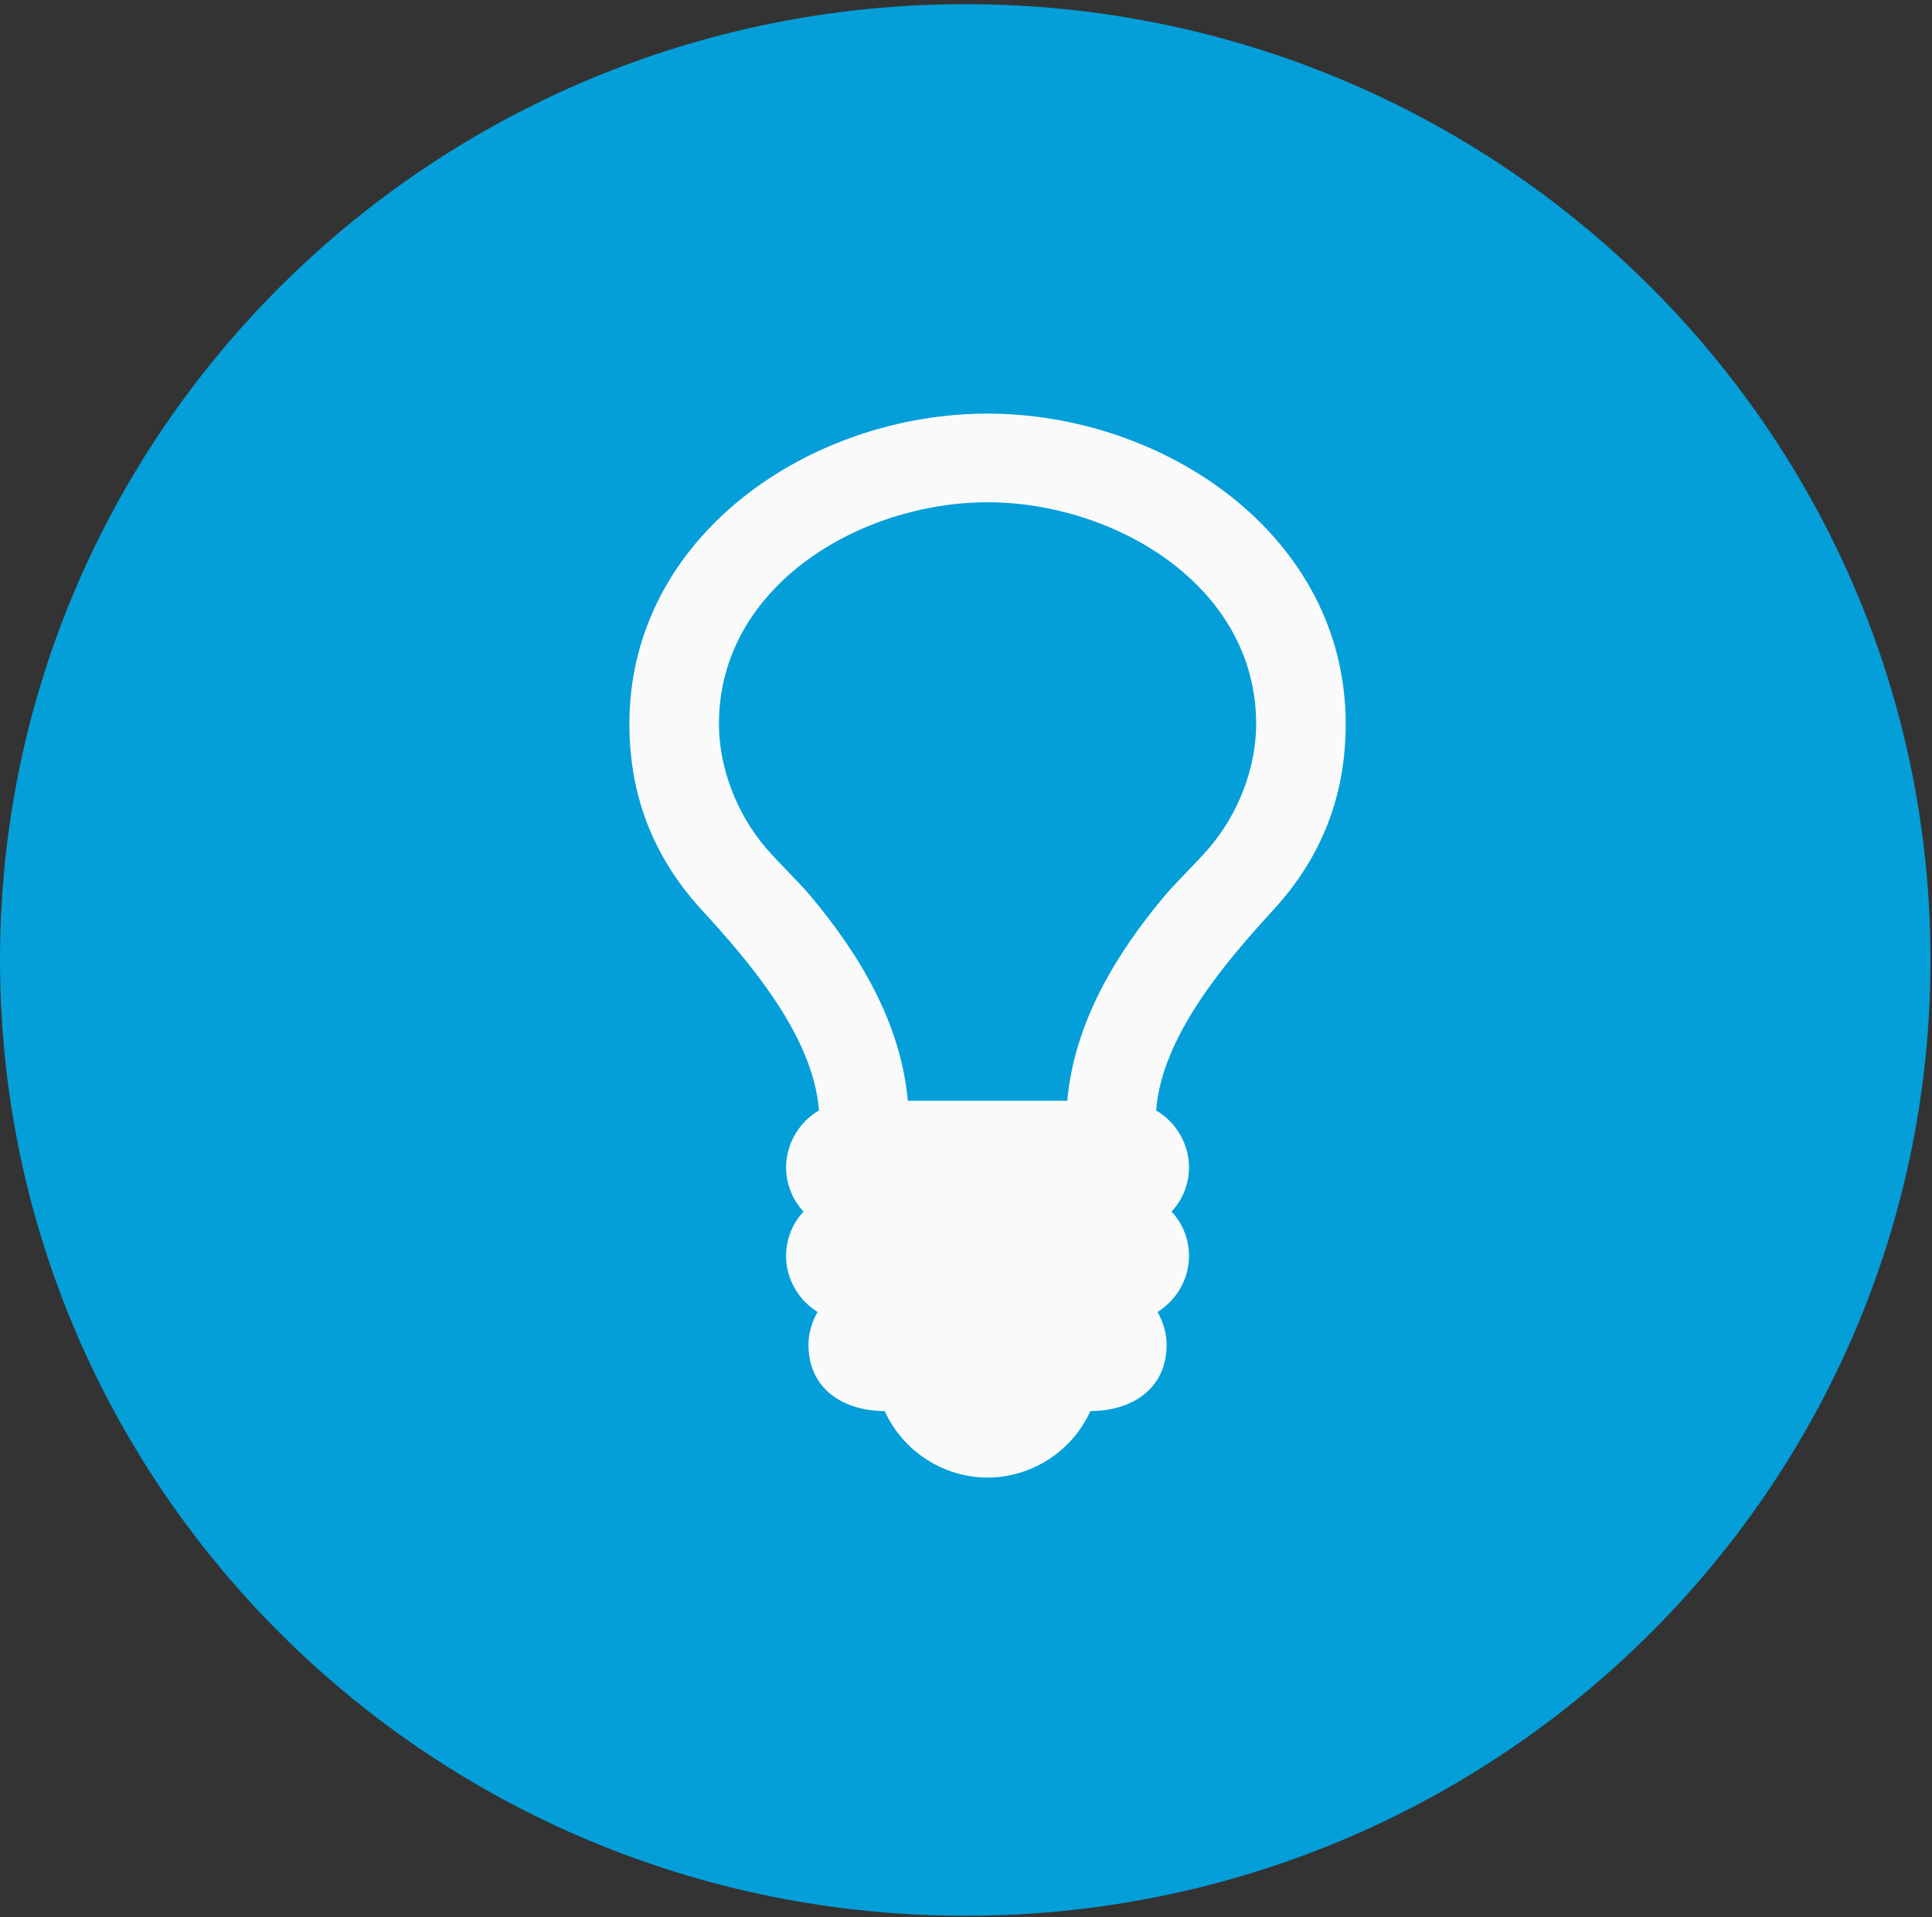
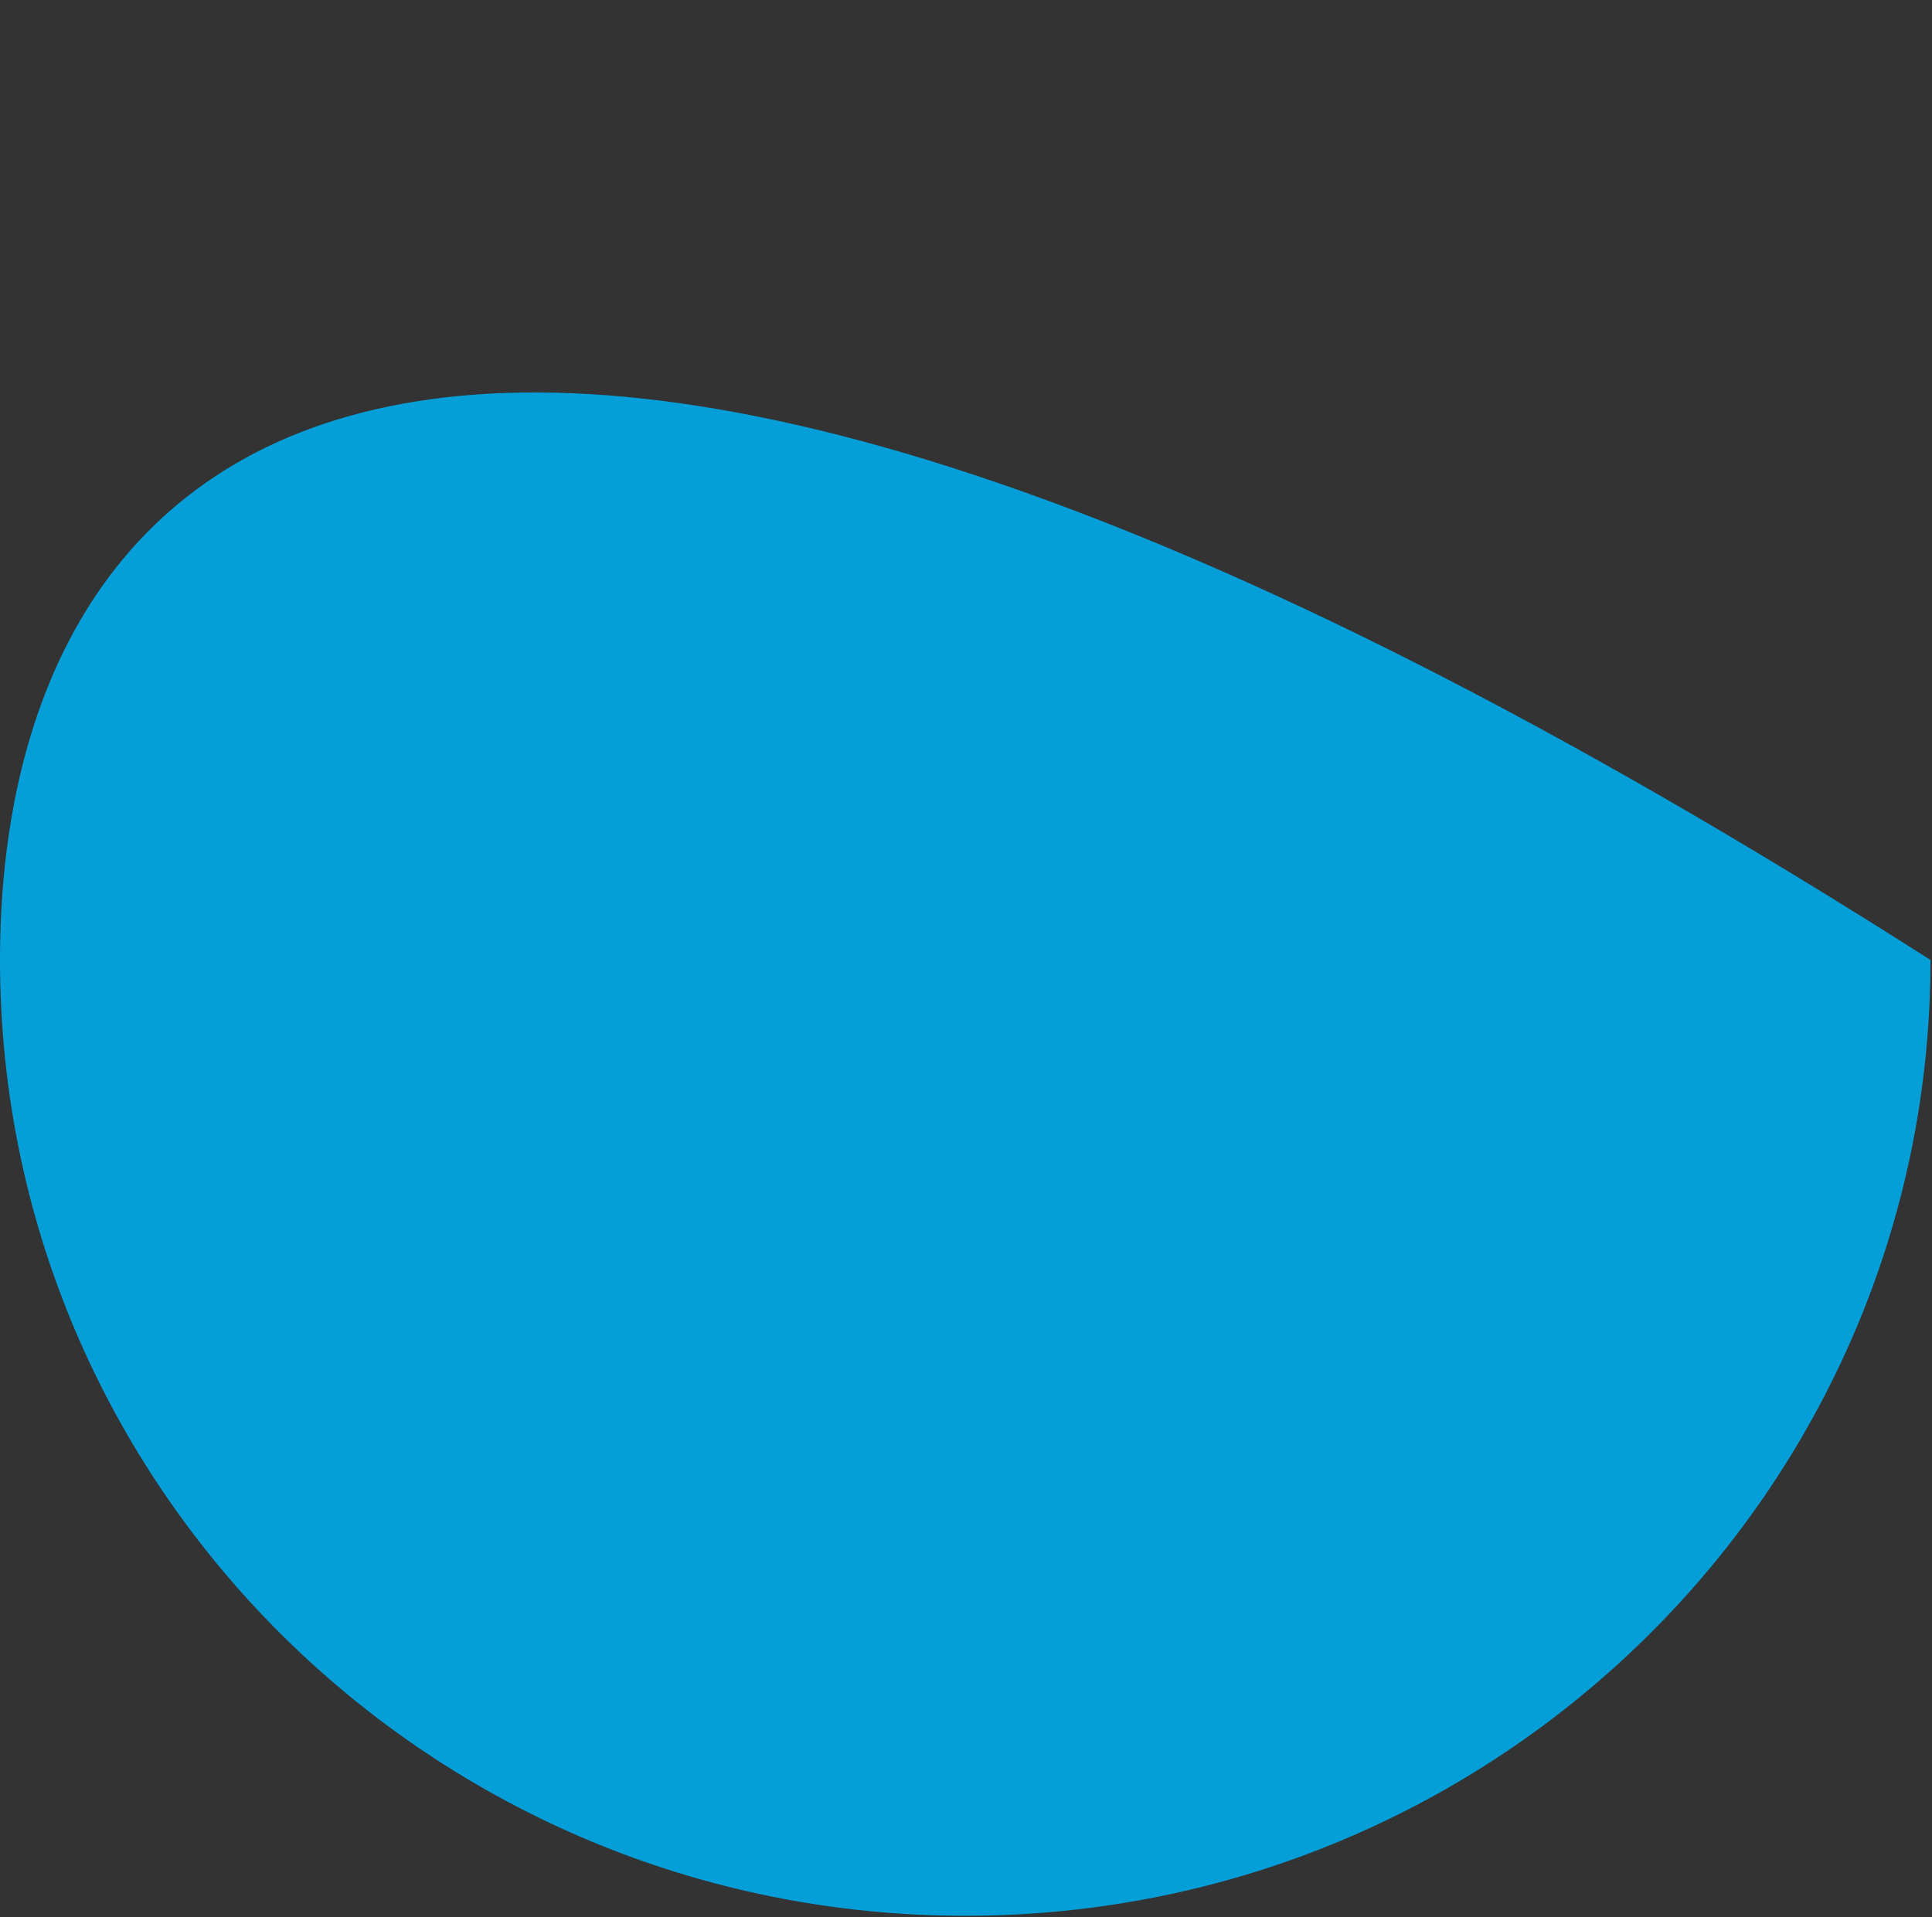
<svg xmlns="http://www.w3.org/2000/svg" width="135px" height="134px" viewBox="0 0 135 134" version="1.1">
  <rect x="0" y="0" width="135" height="134" fill="#333333" stroke="none" />
  <title>9D75C02E-2265-4222-ACFC-8101E157FB12</title>
  <desc>Created with sketchtool.</desc>
  <defs />
  <g id="NetAcad-Community" stroke="none" stroke-width="1" fill="none" fill-rule="evenodd">
    <g id="Instructor-Community-v3" transform="translate(-735, -1643)">
      <g id="Explore-DevNet-Resources" transform="translate(-9, 1229)">
        <g id="See-what-others-are-creating-icon" transform="translate(744, 414)">
-           <path d="M134.895,67.09 C134.895,30.197 104.698,0.291 67.447,0.291 C30.198,0.291 -0,30.197 -0,67.09 C-0,103.981 30.198,133.889 67.447,133.889 C104.698,133.889 134.895,103.981 134.895,67.09" id="Fill-1" fill="#049FD9" />
-           <path d="M69.005,35.103 C60.158,35.103 50.237,40.912 50.237,50.594 C50.237,53.692 51.507,56.935 53.56,59.307 C54.488,60.373 55.563,61.389 56.541,62.502 C60.012,66.617 62.945,71.458 63.434,76.928 L74.577,76.928 C75.066,71.458 77.999,66.617 81.47,62.502 C82.448,61.389 83.523,60.373 84.45,59.307 C86.504,56.935 87.774,53.692 87.774,50.594 C87.774,40.912 77.853,35.103 69.005,35.103 M88.997,63.567 C85.625,67.246 81.176,72.427 80.785,77.606 C82.203,78.429 83.082,79.978 83.082,81.576 C83.082,82.736 82.642,83.851 81.861,84.674 C82.642,85.496 83.082,86.611 83.082,87.771 C83.082,89.369 82.251,90.822 80.884,91.693 C81.273,92.37 81.519,93.193 81.519,93.968 C81.519,97.114 79.026,98.615 76.191,98.615 C74.921,101.423 72.086,103.263 69.005,103.263 C65.925,103.263 63.09,101.423 61.82,98.615 C58.985,98.615 56.492,97.114 56.492,93.968 C56.492,93.193 56.737,92.37 57.127,91.693 C55.76,90.822 54.929,89.369 54.929,87.771 C54.929,86.611 55.369,85.496 56.15,84.674 C55.369,83.851 54.929,82.736 54.929,81.576 C54.929,79.978 55.808,78.429 57.226,77.606 C56.834,72.427 52.386,67.246 49.014,63.567 C45.641,59.889 43.979,55.579 43.979,50.594 C43.979,37.427 56.639,28.907 69.005,28.907 C81.372,28.907 94.032,37.427 94.032,50.594 C94.032,55.579 92.37,59.889 88.997,63.567" id="Fill-4" fill="#FAFAFA" />
+           <path d="M134.895,67.09 C30.198,0.291 -0,30.197 -0,67.09 C-0,103.981 30.198,133.889 67.447,133.889 C104.698,133.889 134.895,103.981 134.895,67.09" id="Fill-1" fill="#049FD9" />
        </g>
      </g>
    </g>
  </g>
</svg>